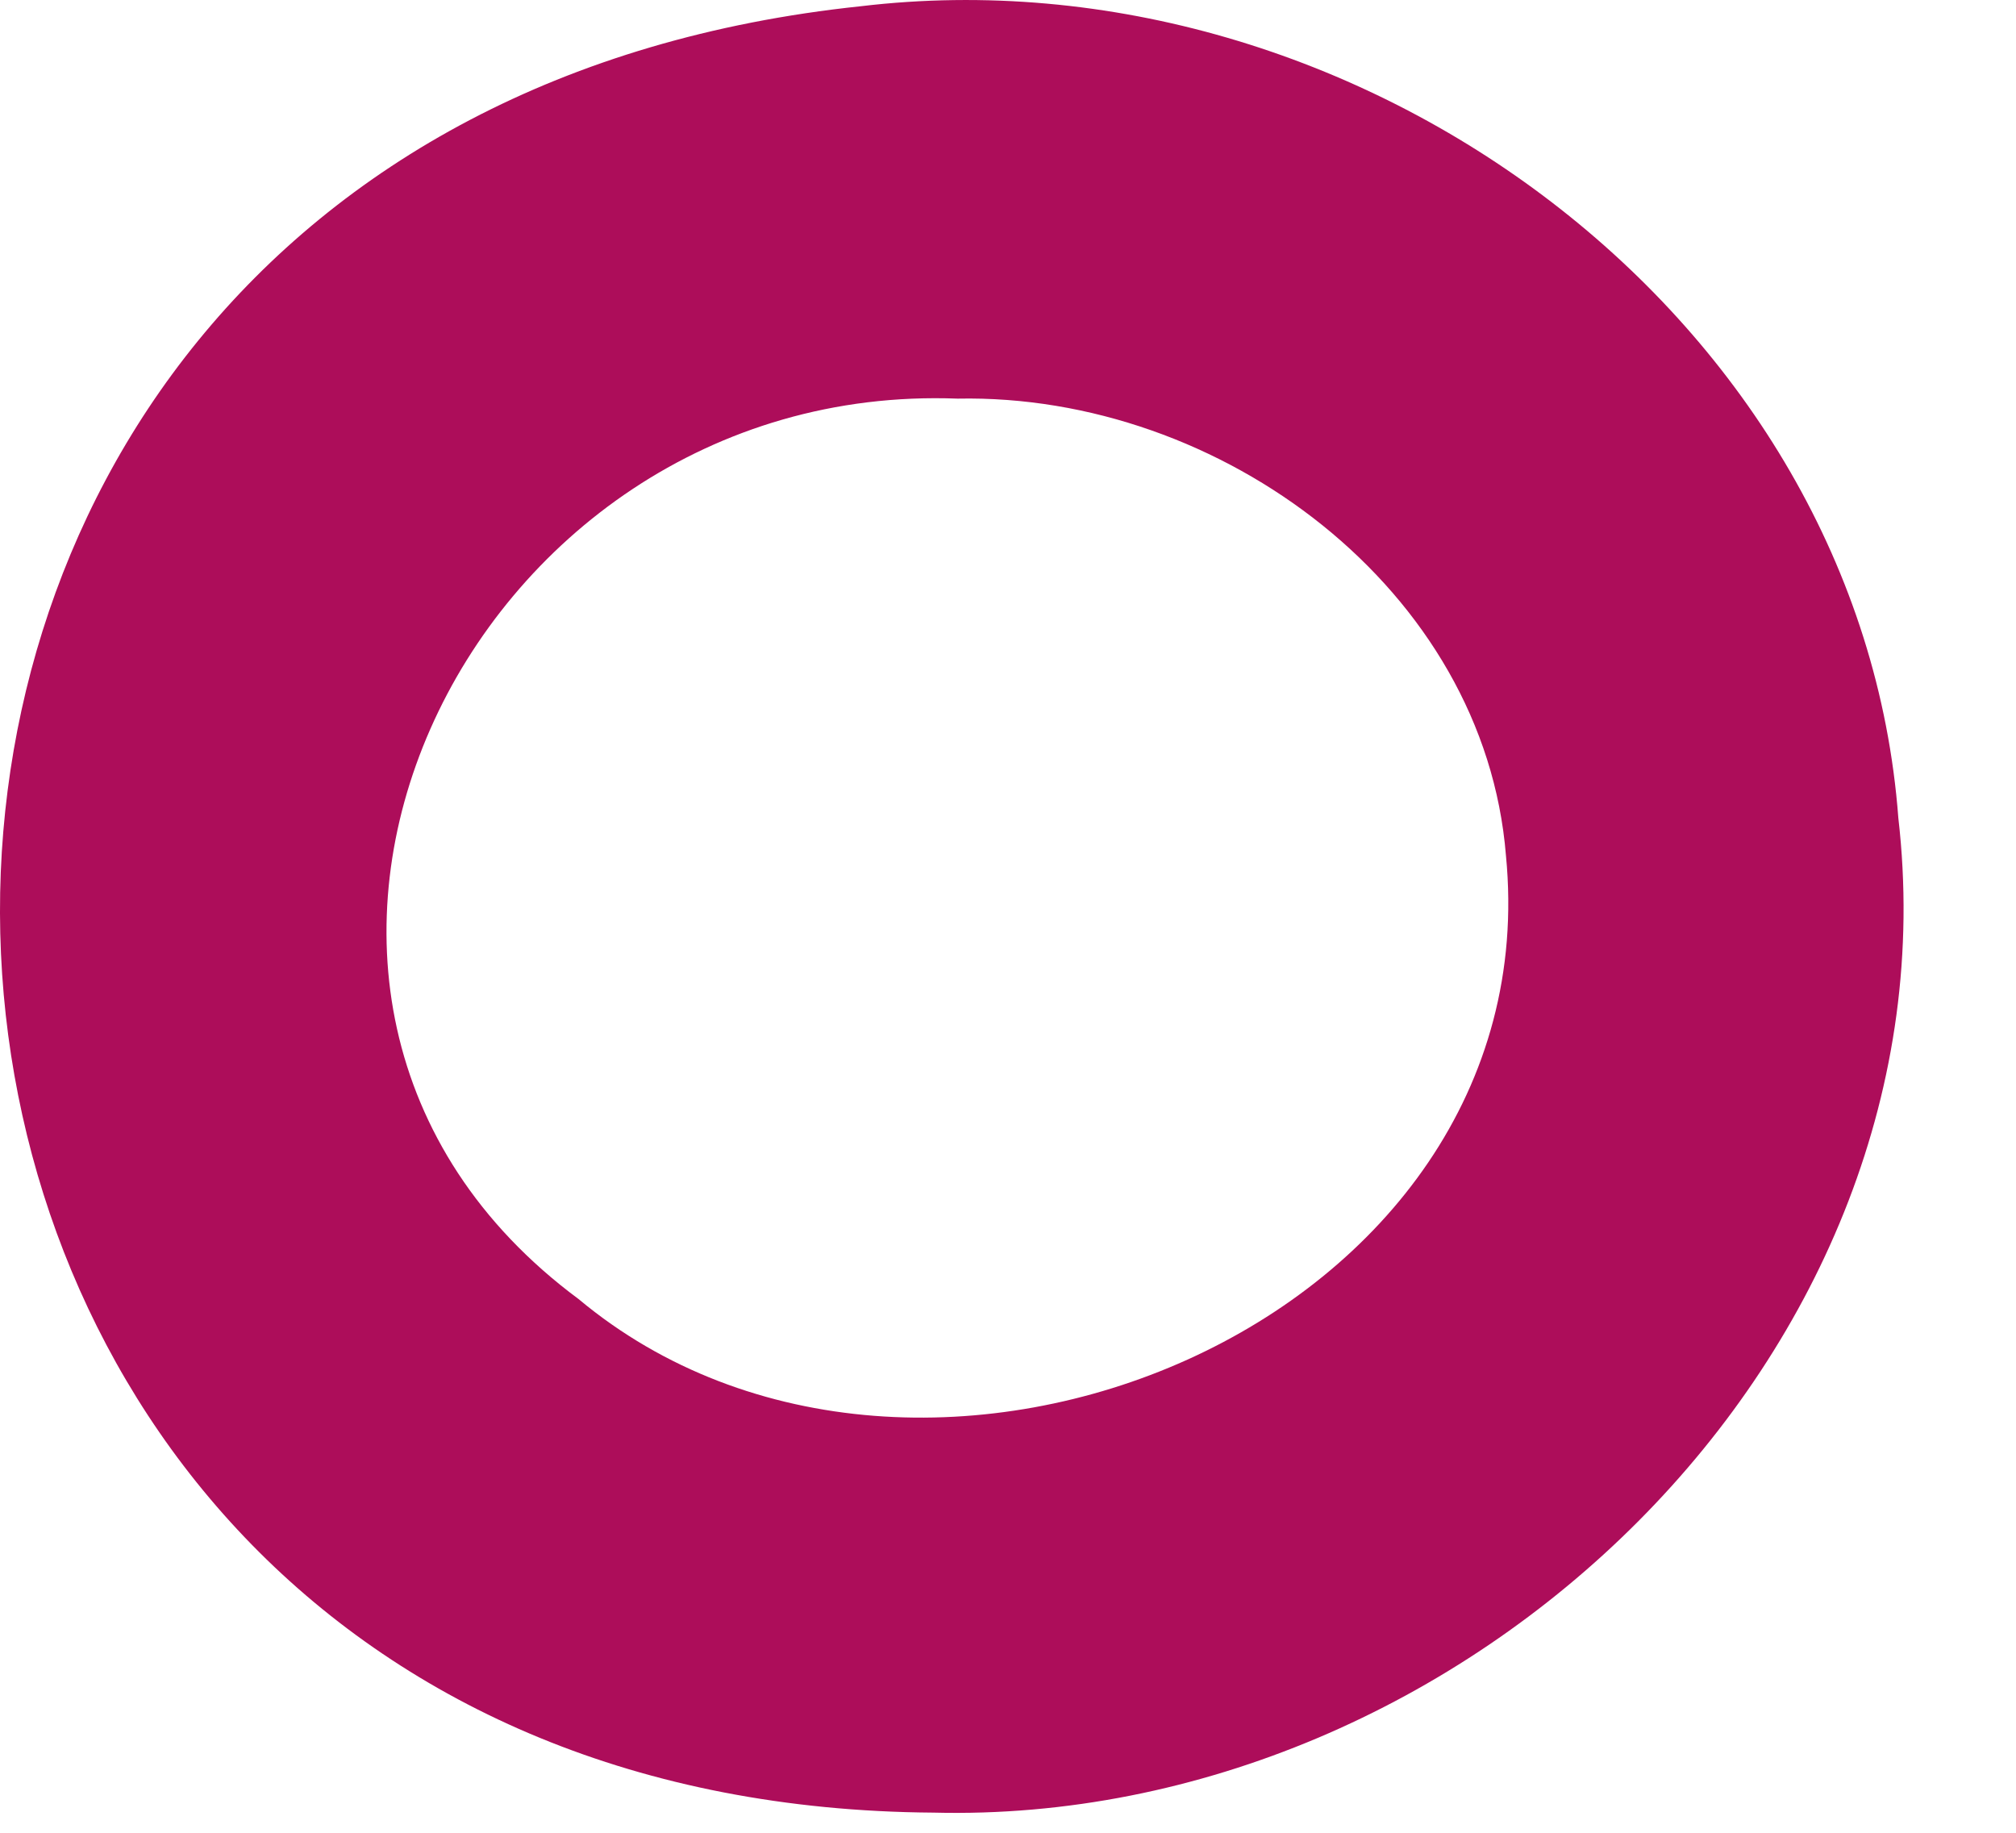
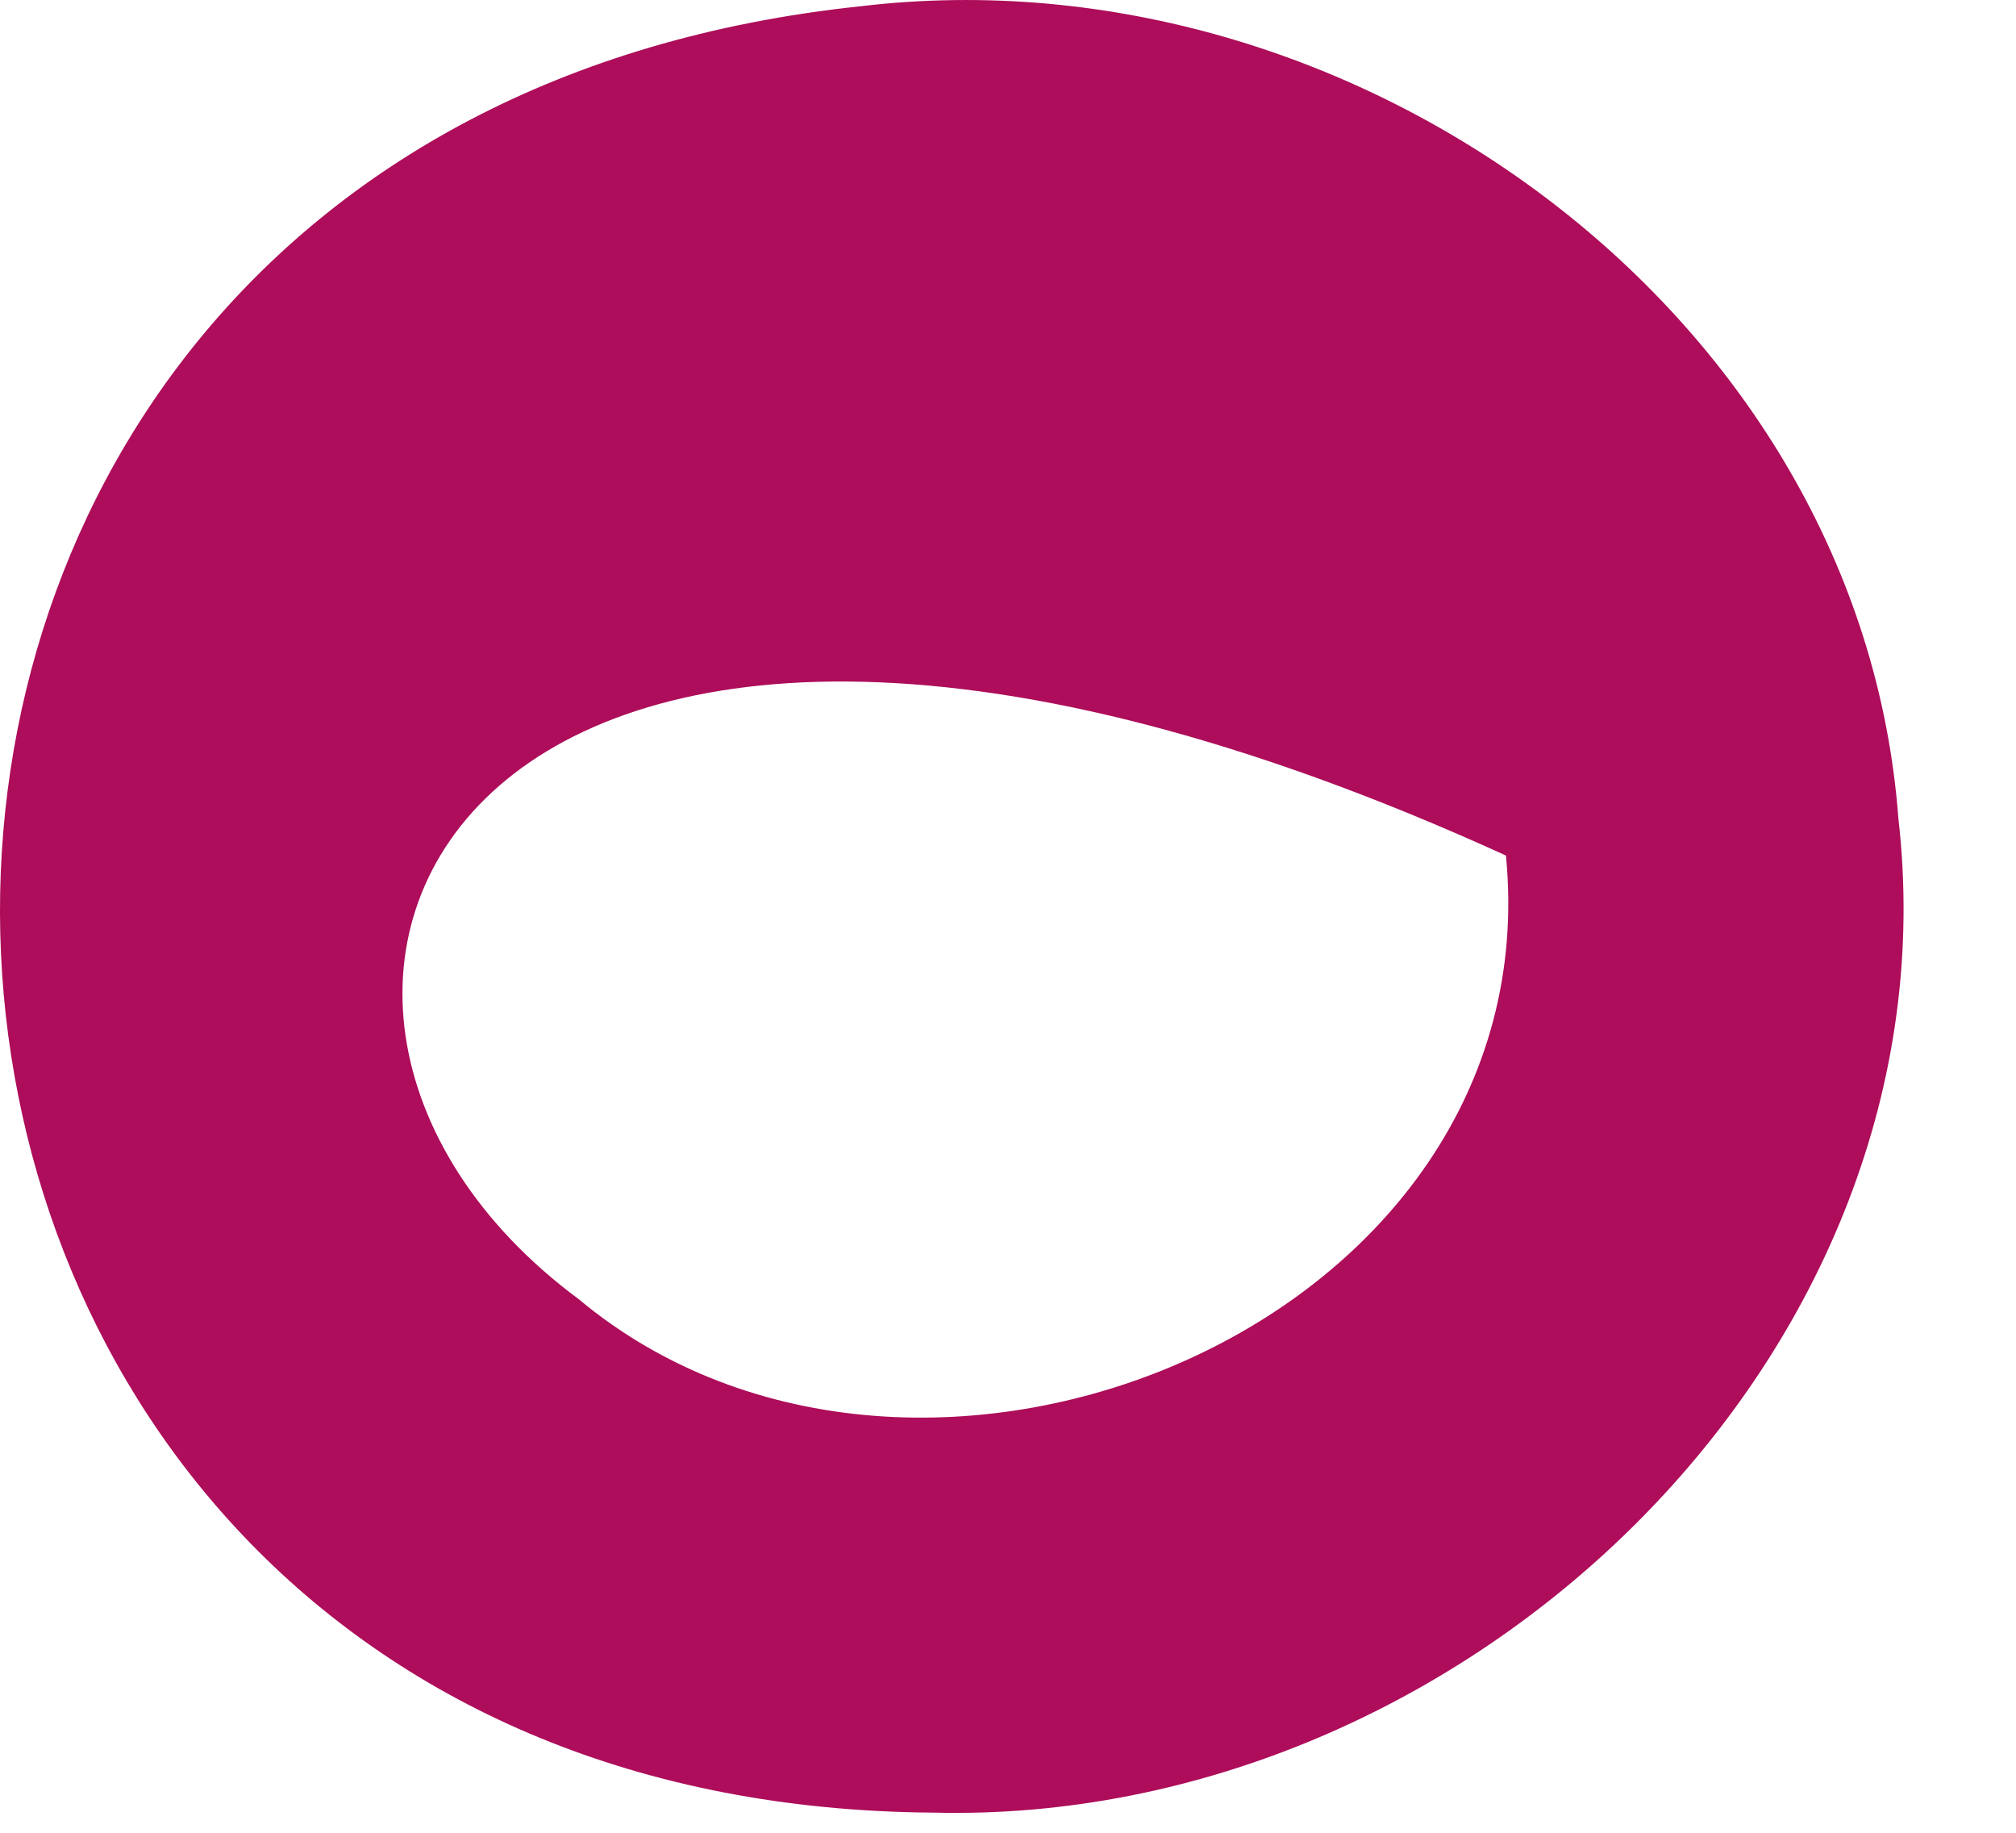
<svg xmlns="http://www.w3.org/2000/svg" fill="none" height="100%" overflow="visible" preserveAspectRatio="none" style="display: block;" viewBox="0 0 11 10" width="100%">
-   <path d="M4.697 0.034C7.41 -0.289 10.153 1.735 10.358 4.463C10.695 7.382 7.997 9.963 5.093 9.89C-1.39 9.846 -1.859 0.723 4.697 0.034ZM3.157 7.088C5.02 8.643 8.466 7.221 8.217 4.668C8.1 3.216 6.662 2.146 5.225 2.175C2.526 2.072 0.942 5.446 3.157 7.088Z" fill="#AD0D5A" id="cdncdndjn" />
+   <path d="M4.697 0.034C7.41 -0.289 10.153 1.735 10.358 4.463C10.695 7.382 7.997 9.963 5.093 9.89C-1.39 9.846 -1.859 0.723 4.697 0.034ZM3.157 7.088C5.02 8.643 8.466 7.221 8.217 4.668C2.526 2.072 0.942 5.446 3.157 7.088Z" fill="#AD0D5A" id="cdncdndjn" />
</svg>